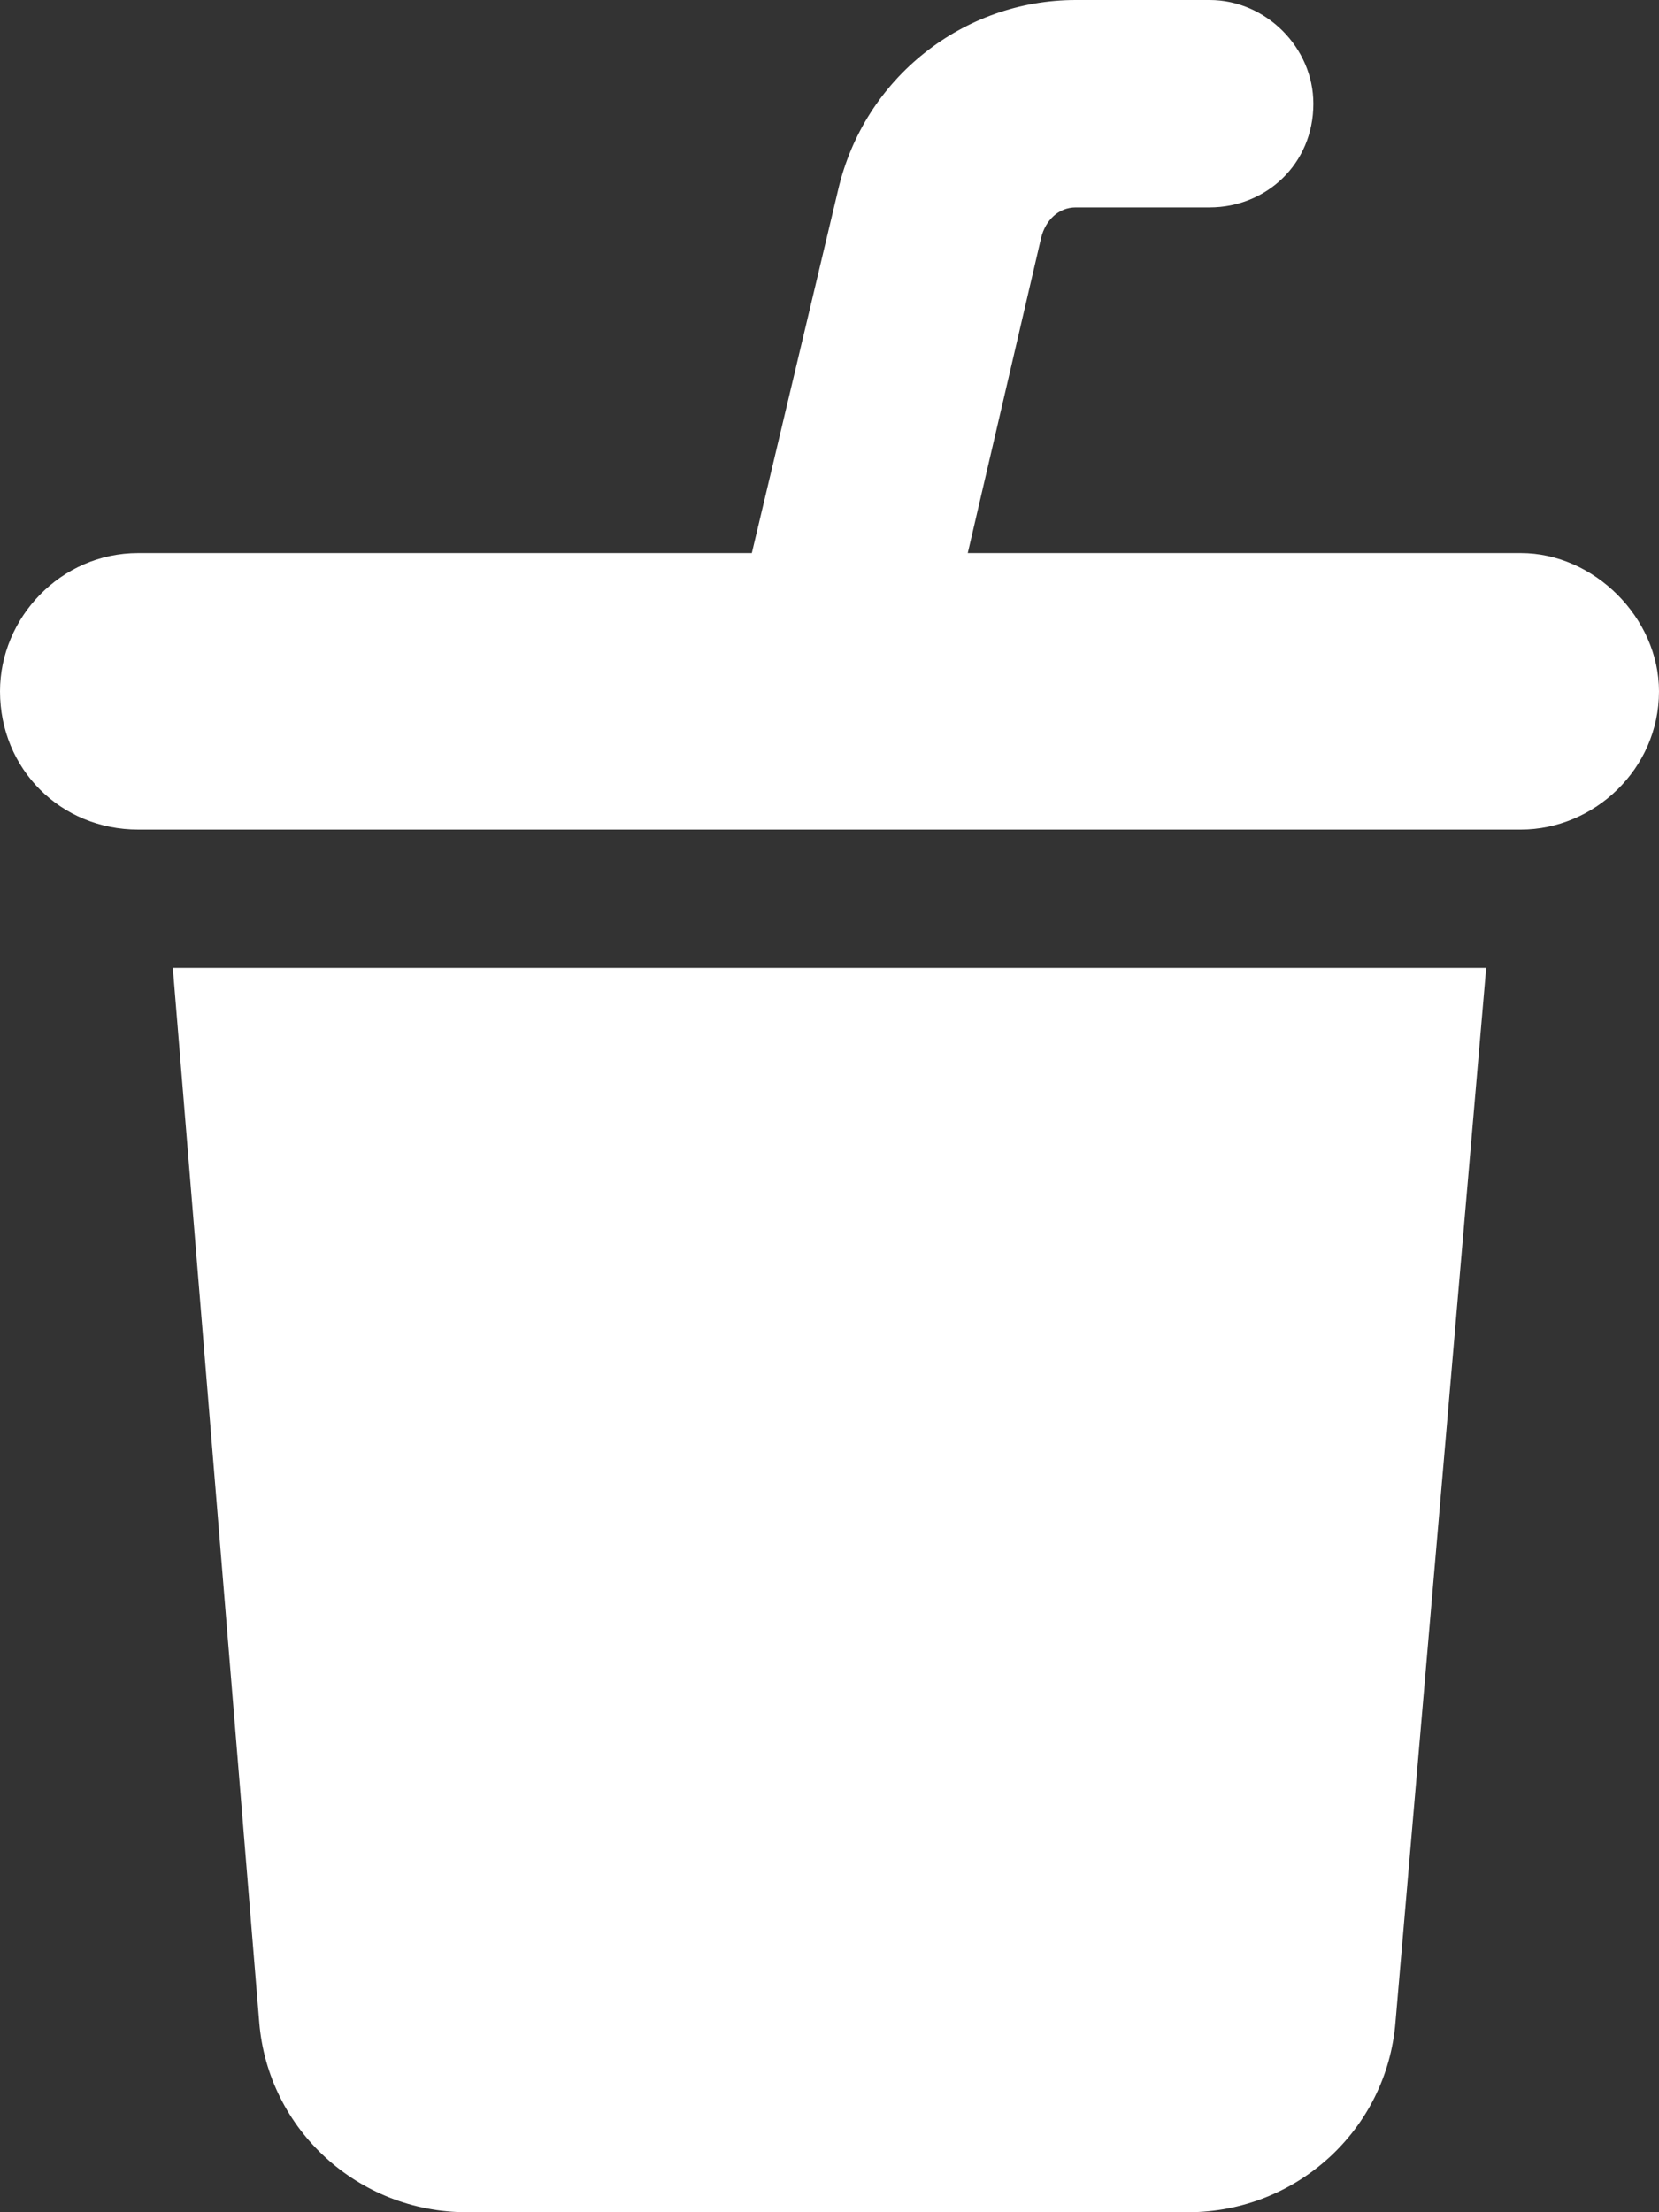
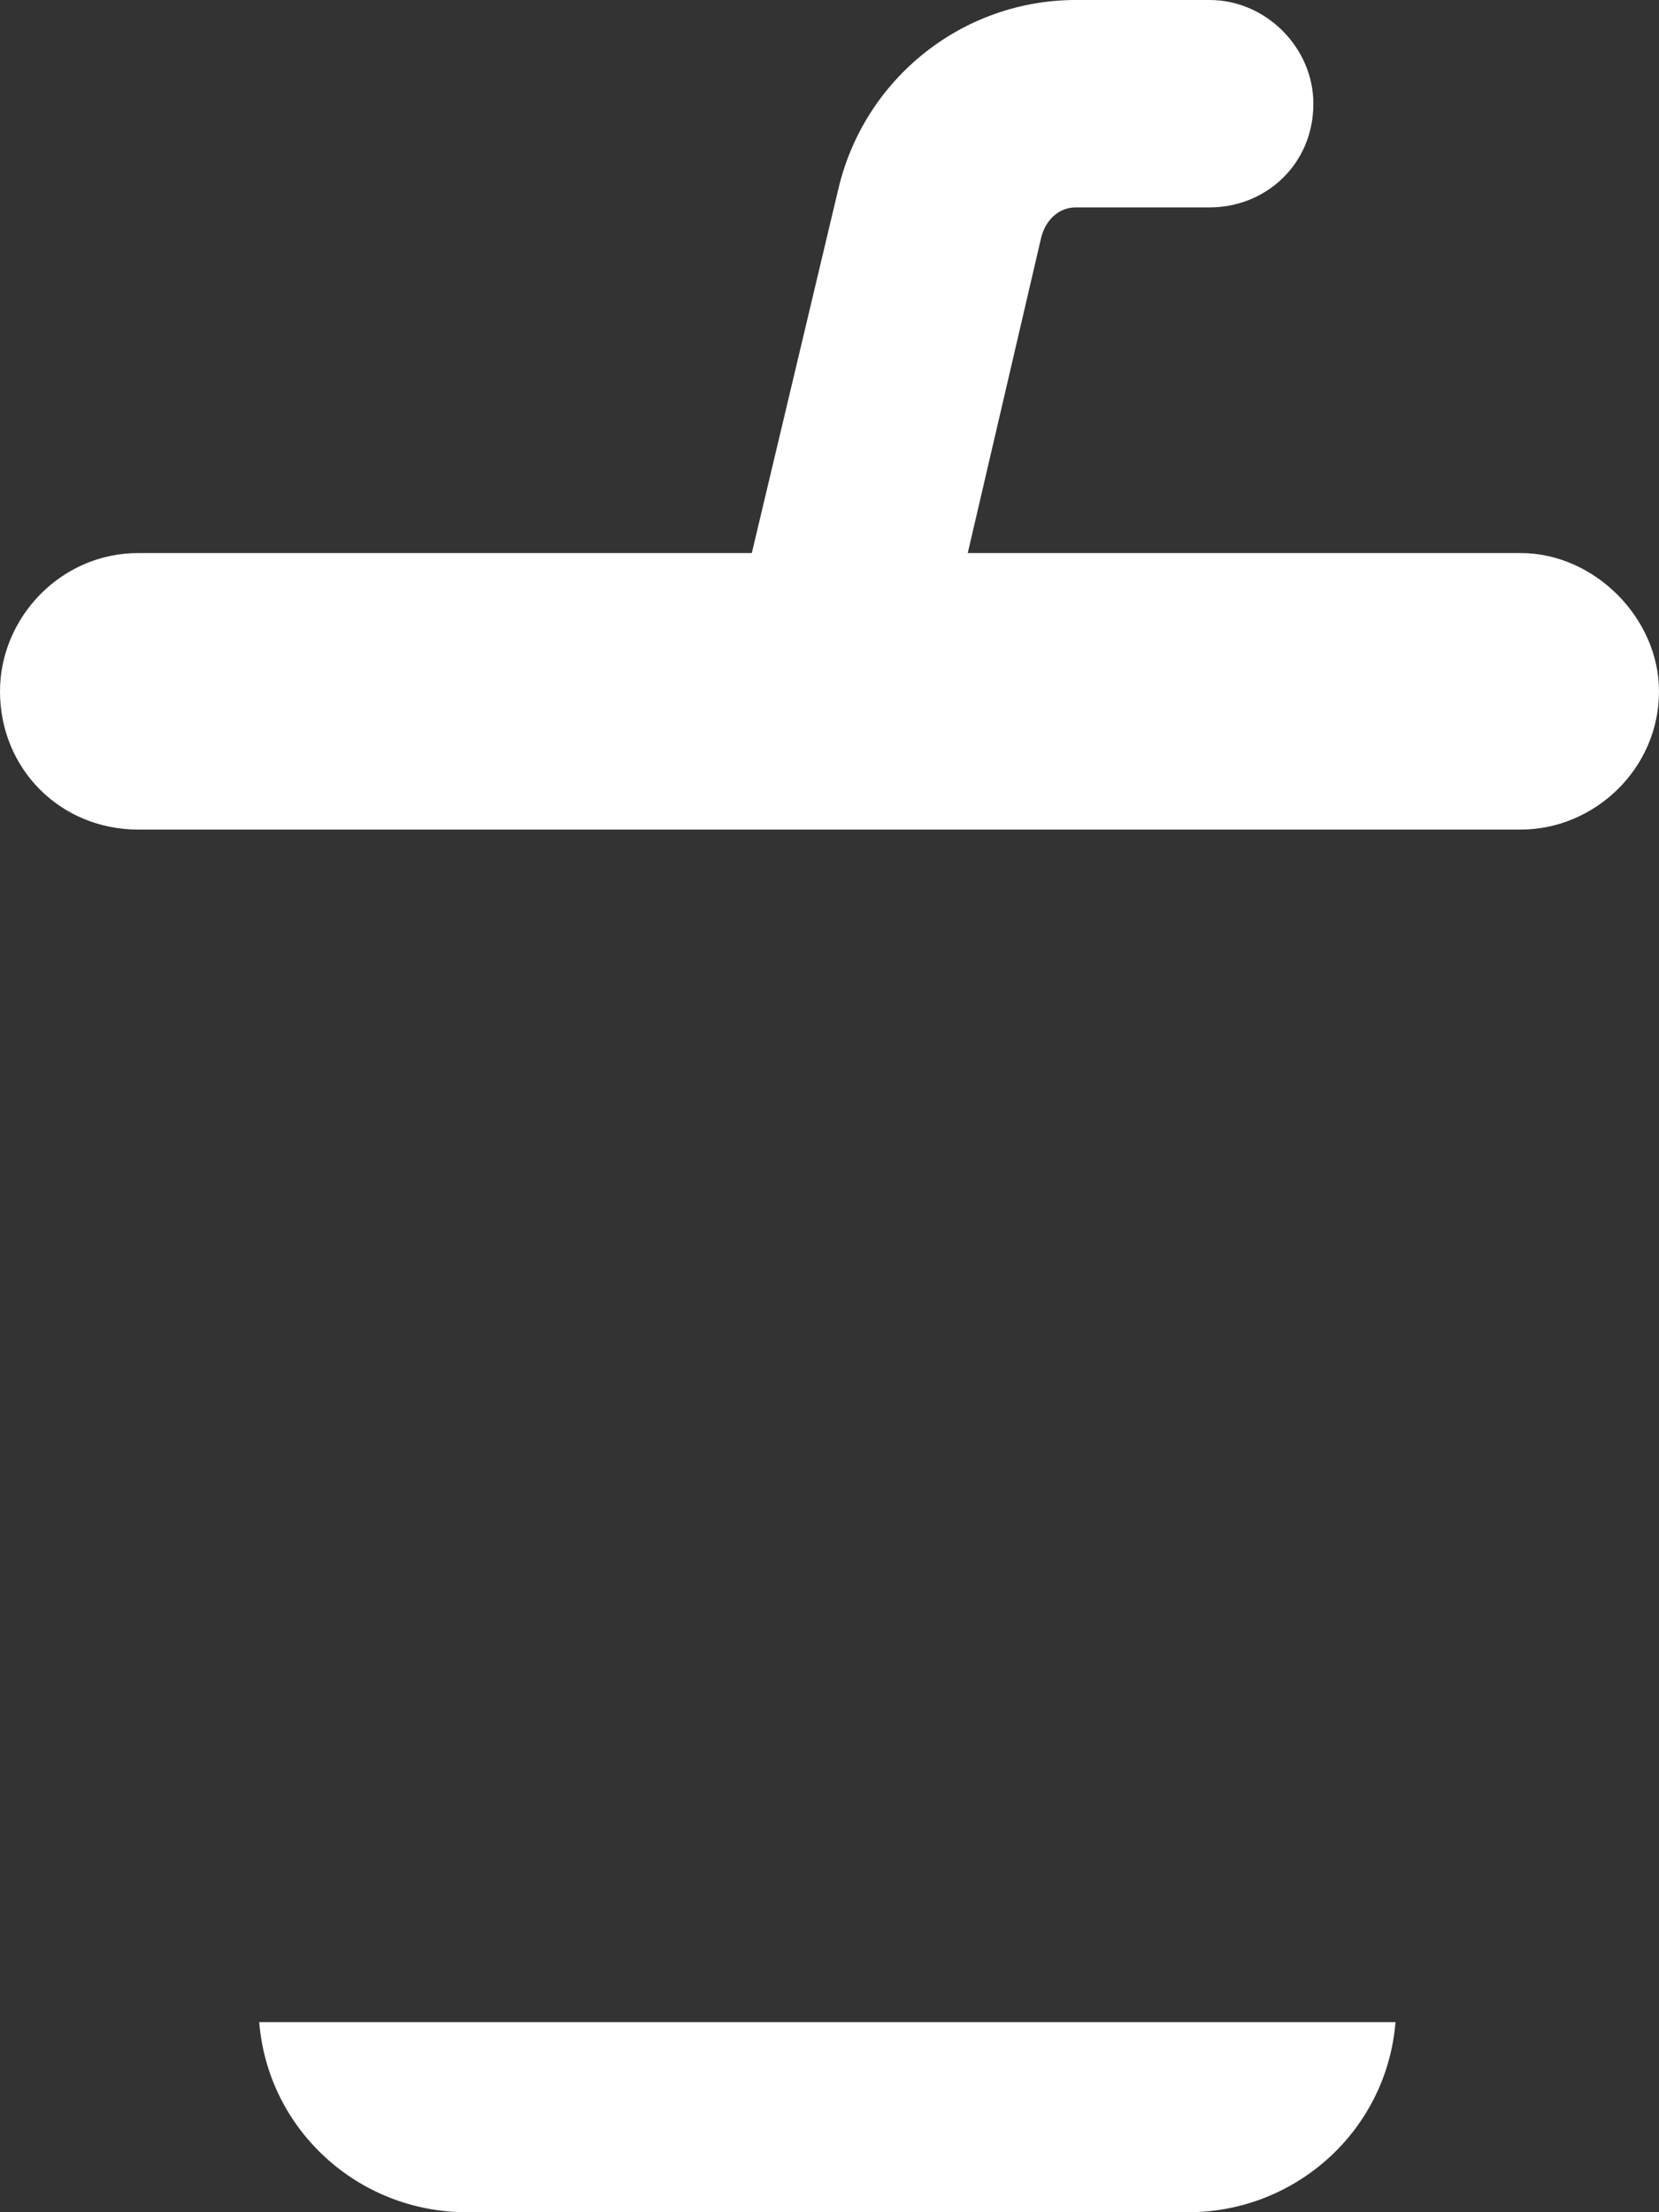
<svg xmlns="http://www.w3.org/2000/svg" width="12" height="16" viewBox="0 0 12 16" fill="none">
  <rect x="0" y="0" width="12" height="16" fill="#333333" stroke="none" />
-   <path d="M7.781 0H8.75C9.156 0 9.5 0.344 9.5 0.75C9.5 1.188 9.156 1.5 8.75 1.5H7.781C7.656 1.5 7.562 1.594 7.531 1.719L7 4H11C11.531 4 12 4.469 12 5C12 5.562 11.531 6 11 6H1C0.438 6 0 5.562 0 5C0 4.469 0.438 4 1 4H5.438L6.062 1.375C6.25 0.562 6.969 0 7.781 0ZM1.875 14.625L1.25 7H10.75L10.094 14.625C10.031 15.406 9.375 16 8.594 16H3.375C2.594 16 1.938 15.406 1.875 14.625Z" fill="white" />
+   <path d="M7.781 0H8.75C9.156 0 9.5 0.344 9.5 0.75C9.5 1.188 9.156 1.5 8.75 1.5H7.781C7.656 1.5 7.562 1.594 7.531 1.719L7 4H11C11.531 4 12 4.469 12 5C12 5.562 11.531 6 11 6H1C0.438 6 0 5.562 0 5C0 4.469 0.438 4 1 4H5.438L6.062 1.375C6.25 0.562 6.969 0 7.781 0ZM1.875 14.625H10.75L10.094 14.625C10.031 15.406 9.375 16 8.594 16H3.375C2.594 16 1.938 15.406 1.875 14.625Z" fill="white" />
</svg>